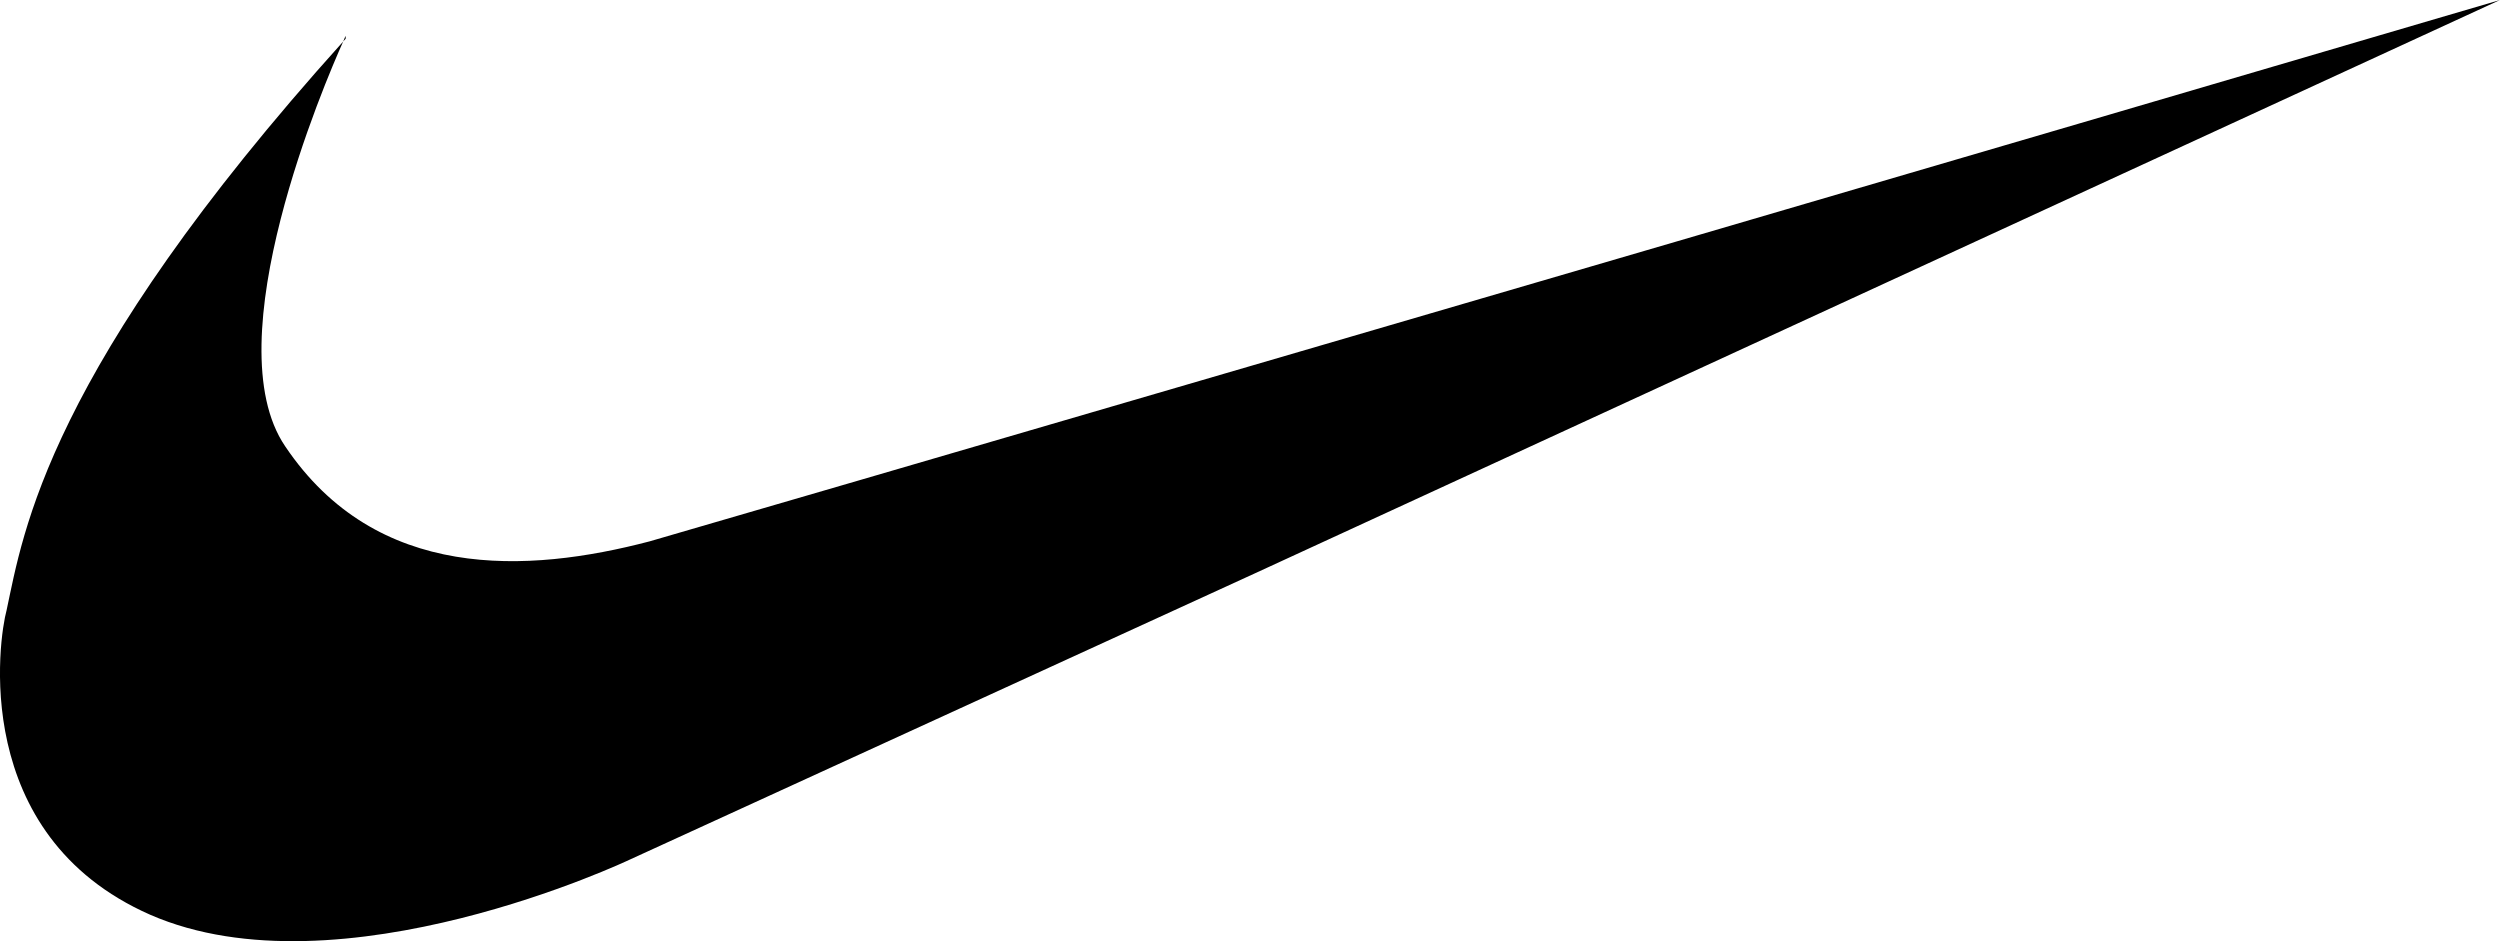
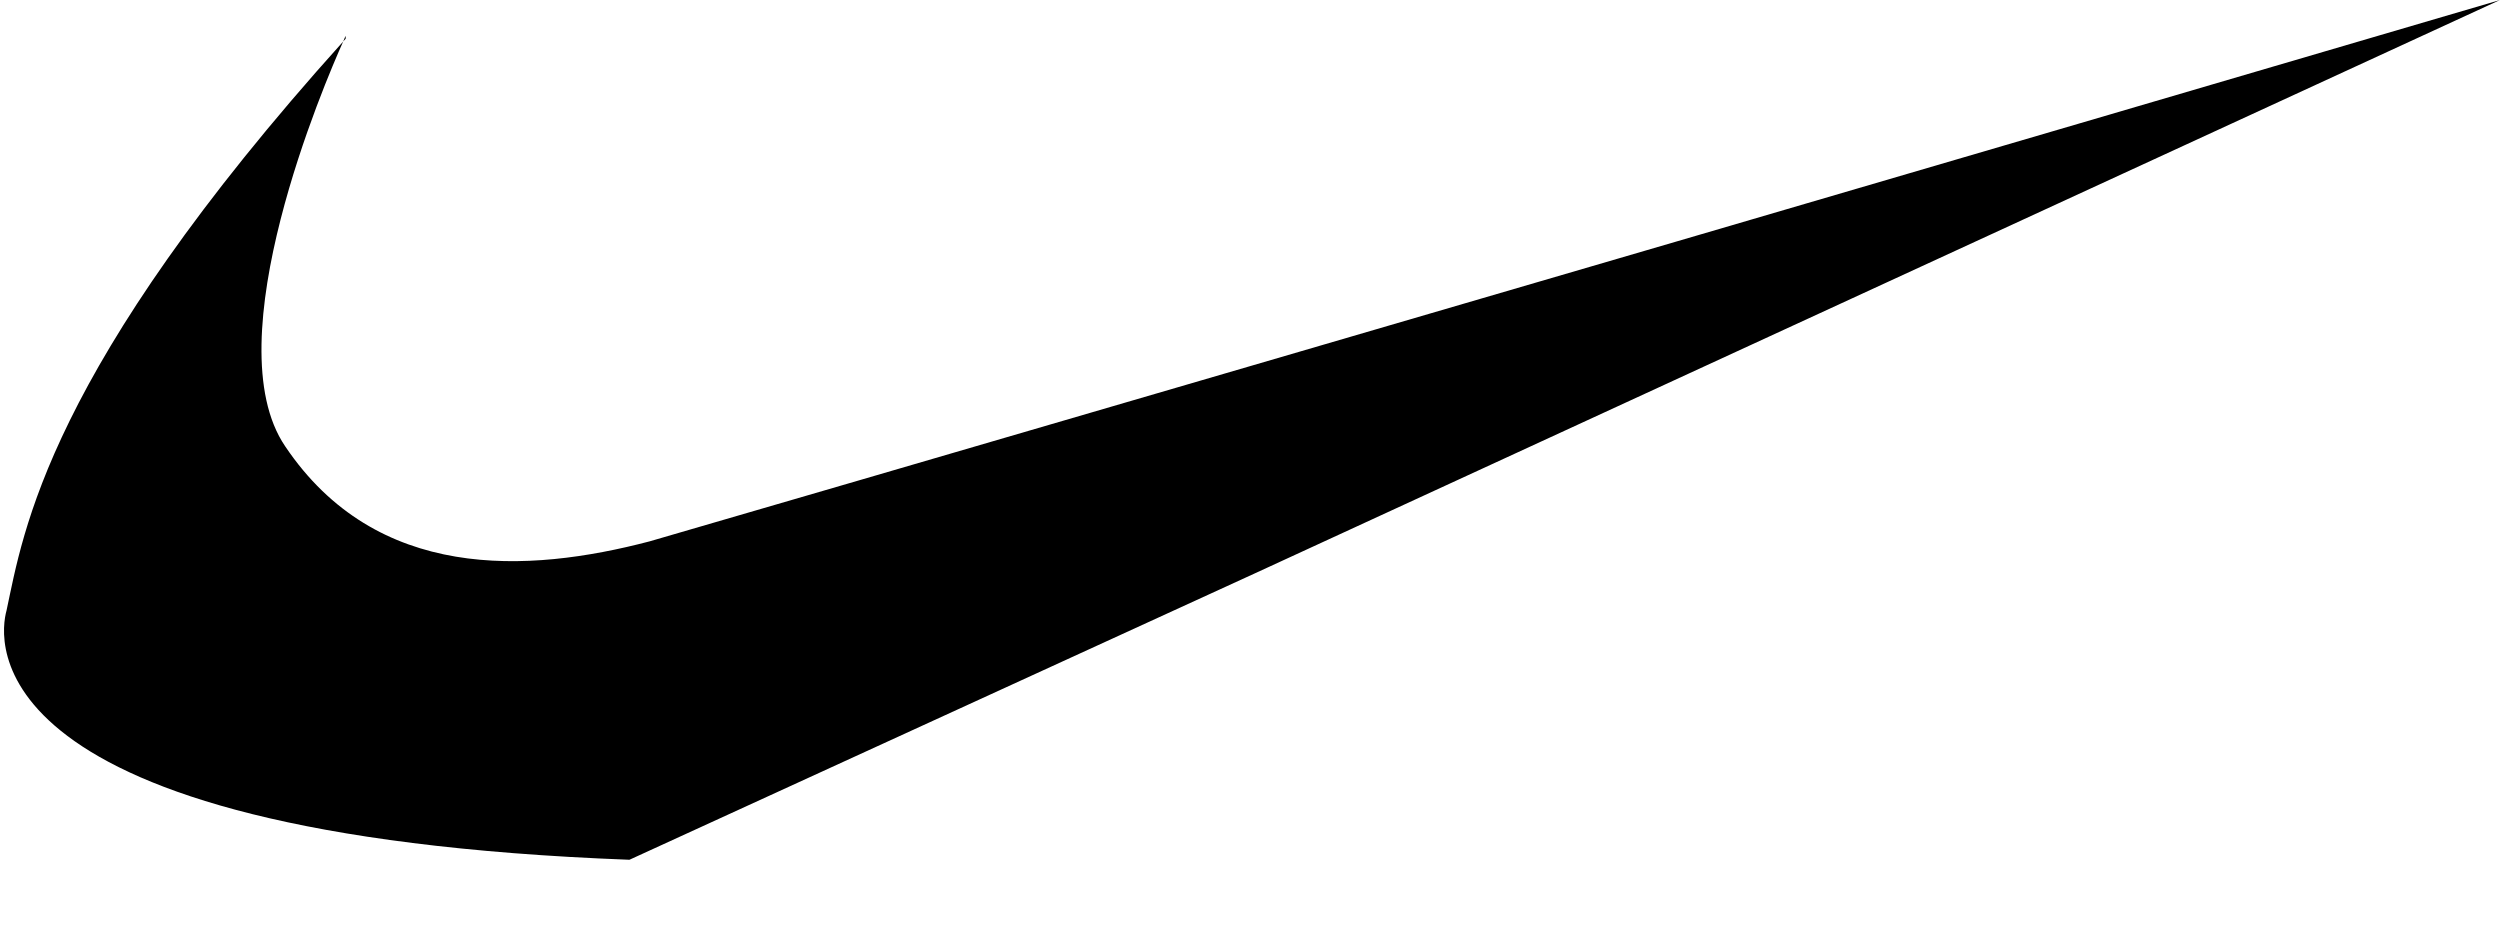
<svg xmlns="http://www.w3.org/2000/svg" width="85" height="32" viewBox="0 0 85 32">
-   <path d="M42.686 19.485L21.401 29.232C21.401 29.232 11.549 33.911 5.108 31.102C-1.06 28.385 -0.032 21.681 0.222 20.757C0.792 18.103 1.58 12.618 11.668 1.412C11.71 1.297 11.753 1.22 11.753 1.22V1.316C11.721 1.353 11.7 1.379 11.668 1.412C11.059 2.768 7.261 11.594 9.697 15.176C12.796 19.781 17.936 19.496 22.088 18.406C24.119 17.818 32.502 15.372 42.557 12.433C61.002 7.052 85 0 85 0L42.686 19.485Z" />
+   <path d="M42.686 19.485L21.401 29.232C-1.06 28.385 -0.032 21.681 0.222 20.757C0.792 18.103 1.58 12.618 11.668 1.412C11.71 1.297 11.753 1.22 11.753 1.22V1.316C11.721 1.353 11.7 1.379 11.668 1.412C11.059 2.768 7.261 11.594 9.697 15.176C12.796 19.781 17.936 19.496 22.088 18.406C24.119 17.818 32.502 15.372 42.557 12.433C61.002 7.052 85 0 85 0L42.686 19.485Z" />
</svg>